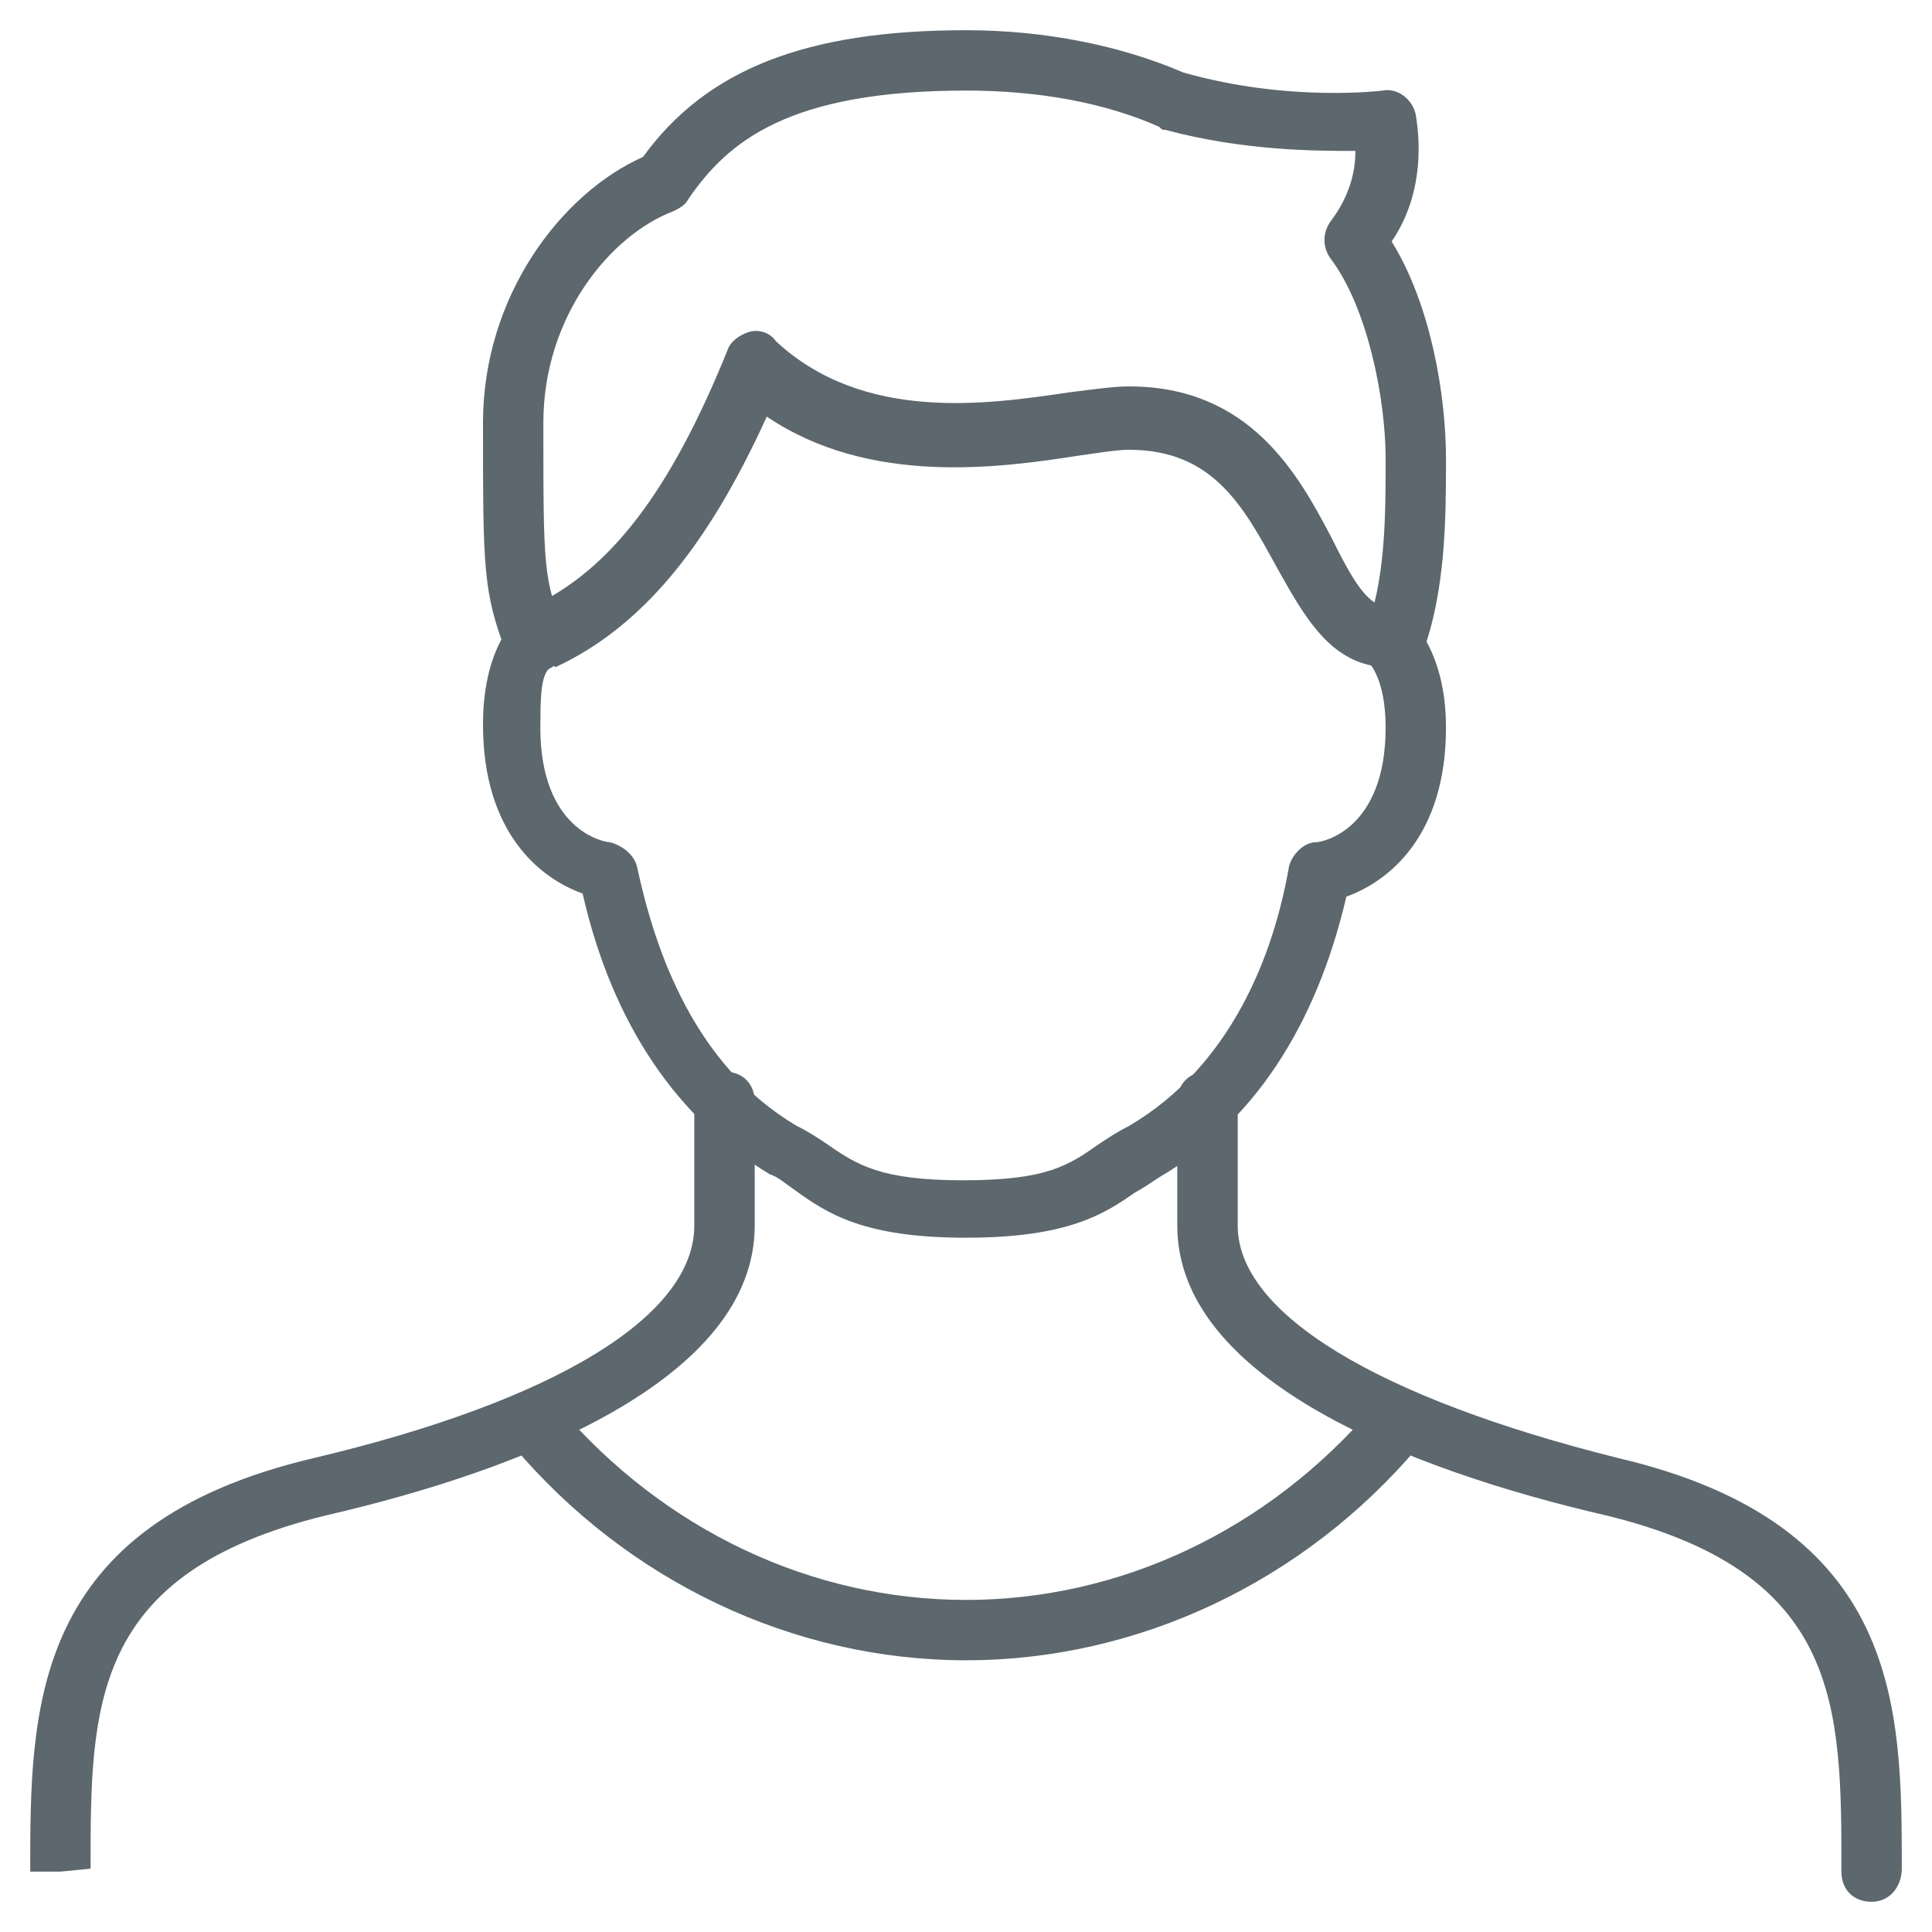
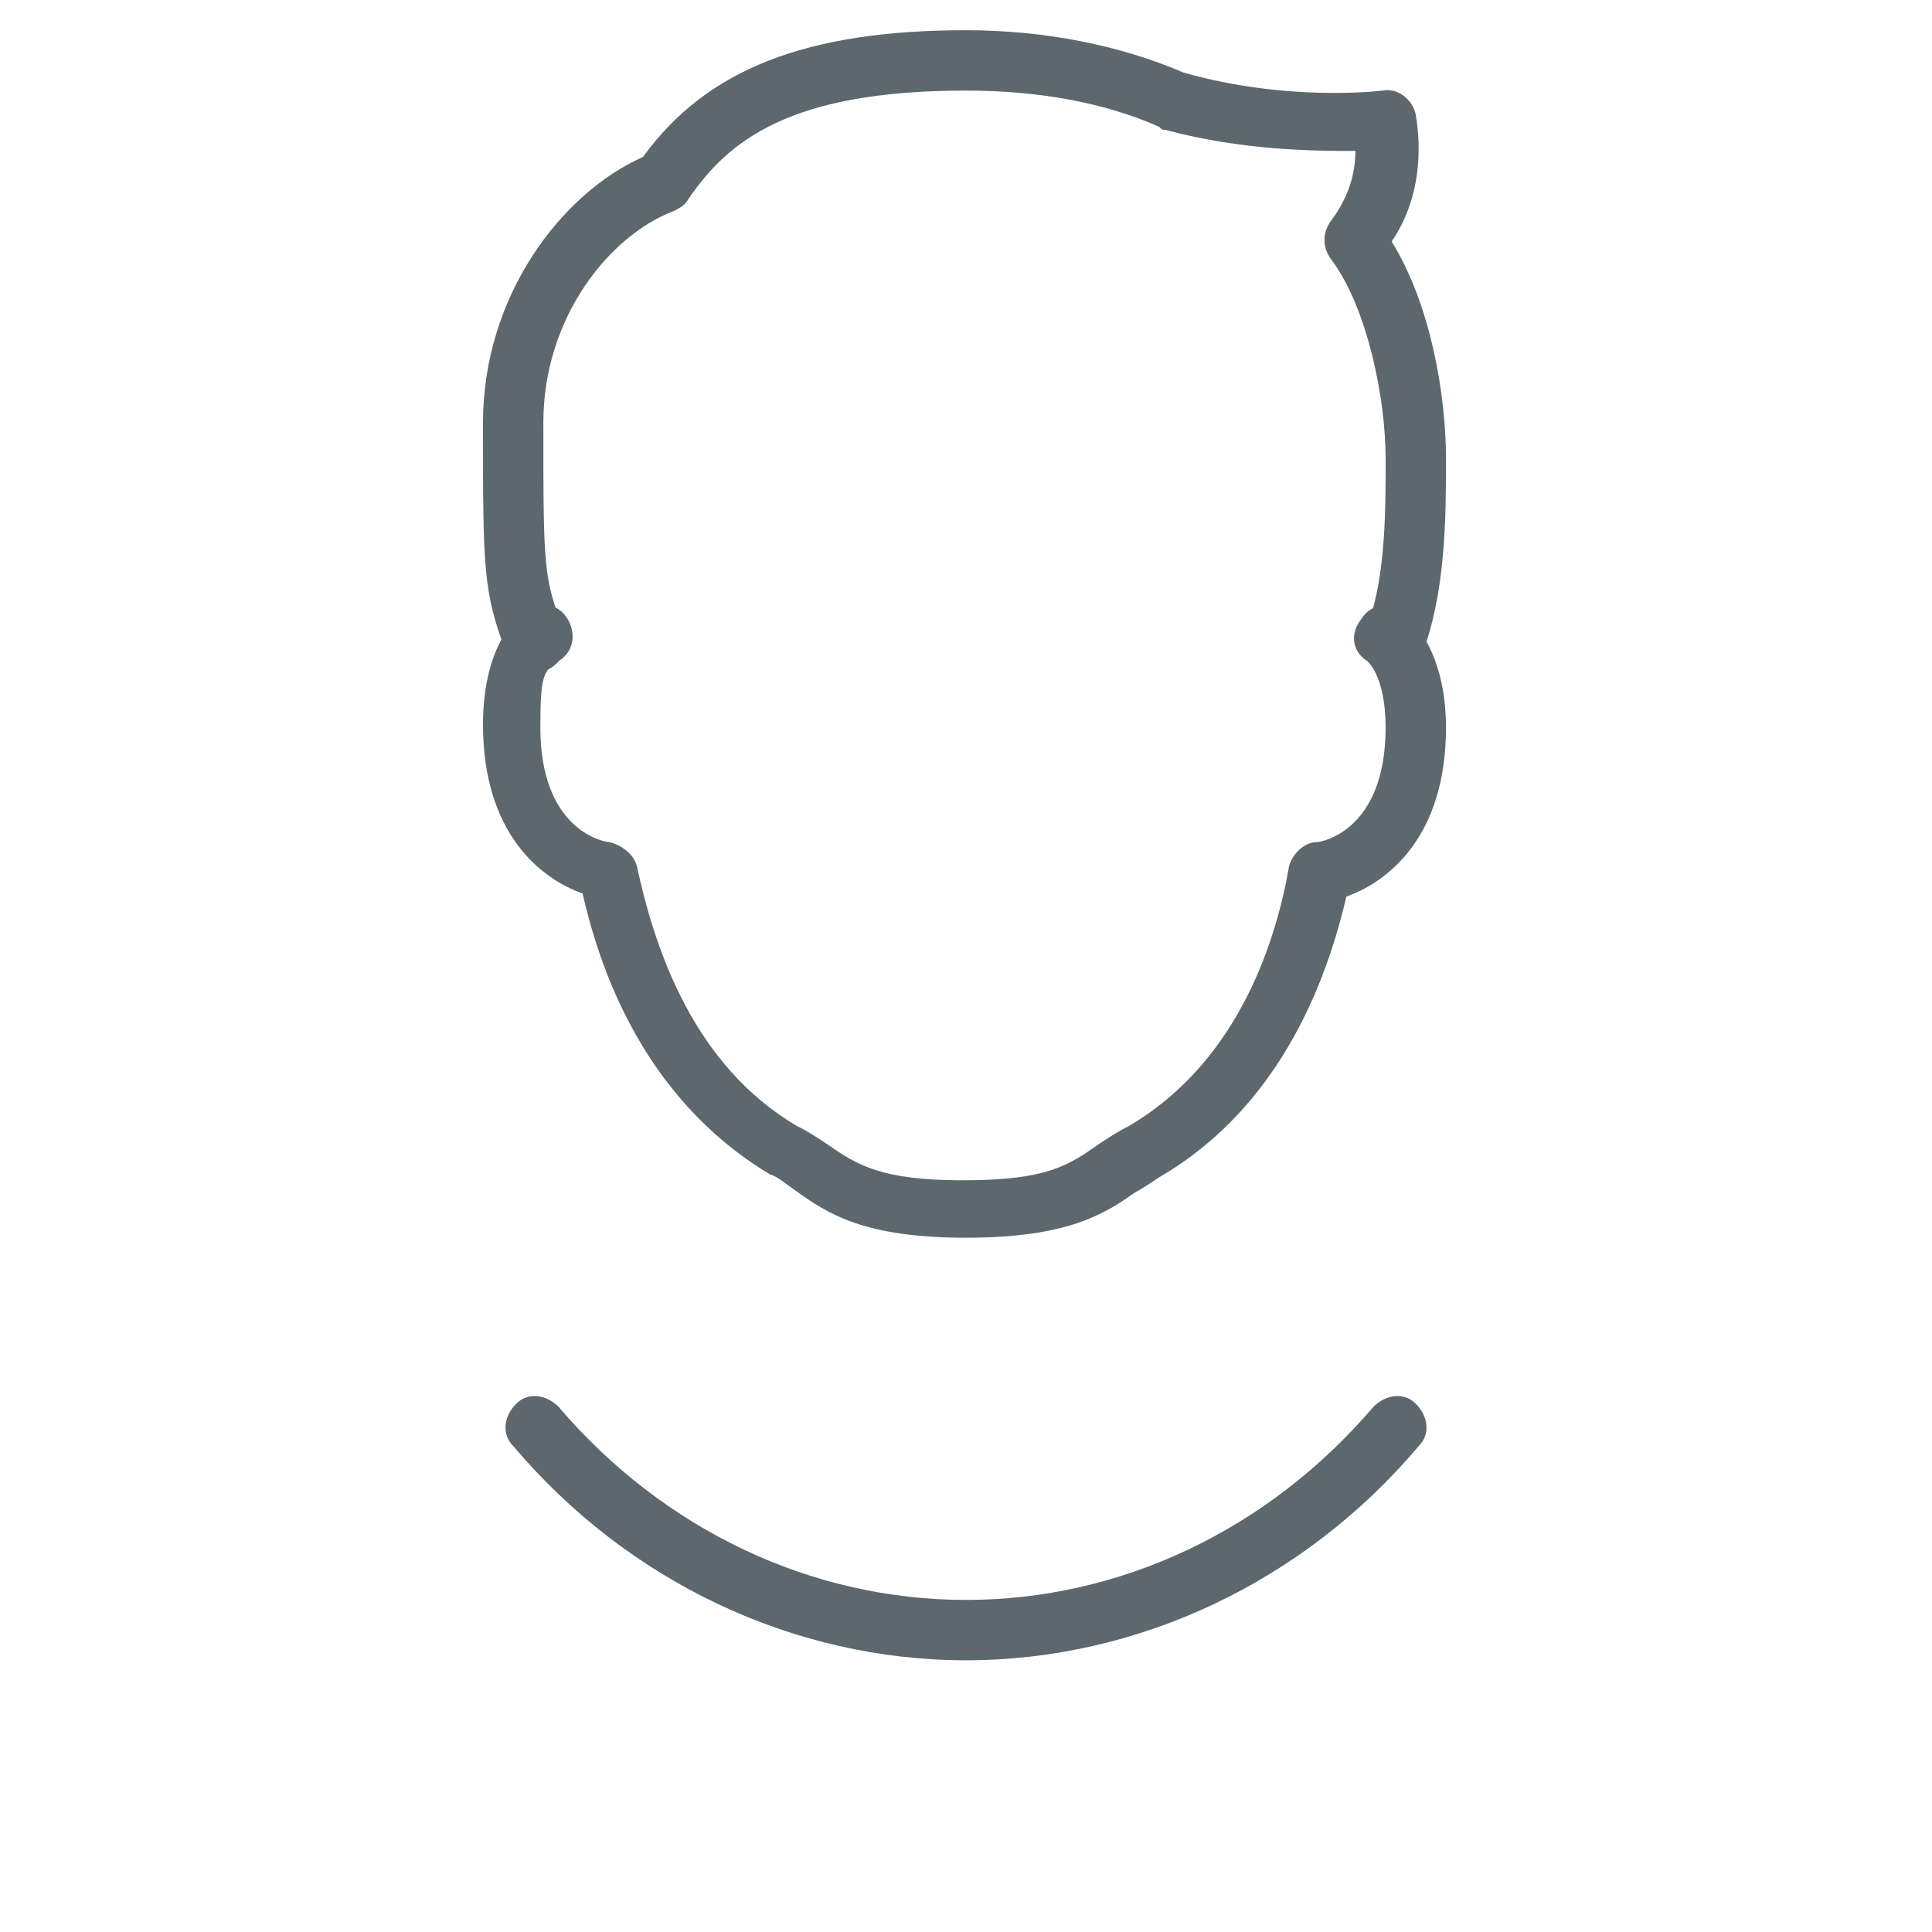
<svg xmlns="http://www.w3.org/2000/svg" width="25" height="25" viewBox="0 0 25 25" fill="none">
  <path d="M12.5 16.016C11.172 16.016 10.703 15.703 10.273 15.391C10.156 15.312 10.078 15.234 9.961 15.195C8.789 14.492 7.93 13.281 7.539 11.562C6.992 11.367 6.25 10.781 6.25 9.375C6.25 8.281 6.758 7.93 6.797 7.891C6.992 7.773 7.227 7.812 7.344 8.008C7.461 8.203 7.422 8.438 7.227 8.555C7.031 8.672 6.992 8.75 6.992 9.414C6.992 10.742 7.812 10.898 7.891 10.898C8.047 10.938 8.203 11.055 8.242 11.211C8.477 12.305 8.984 13.789 10.312 14.57C10.469 14.648 10.586 14.727 10.703 14.805C11.094 15.078 11.406 15.273 12.461 15.273C13.555 15.273 13.828 15.078 14.219 14.805C14.336 14.727 14.453 14.648 14.609 14.57C15.938 13.789 16.484 12.344 16.68 11.211C16.719 11.055 16.875 10.898 17.031 10.898C17.109 10.898 17.93 10.742 17.93 9.414C17.93 8.75 17.695 8.555 17.695 8.555C17.5 8.438 17.461 8.203 17.617 8.008C17.734 7.812 18.008 7.773 18.164 7.93C18.203 7.969 18.711 8.359 18.711 9.414C18.711 10.82 17.969 11.406 17.422 11.602C17.031 13.281 16.211 14.531 15 15.234C14.883 15.312 14.766 15.391 14.688 15.43C14.297 15.703 13.828 16.016 12.5 16.016Z" fill="#5D676E" />
-   <path d="M7.031 8.594C6.875 8.594 6.758 8.516 6.68 8.359C6.602 8.164 6.68 7.93 6.875 7.852C7.891 7.383 8.672 6.367 9.414 4.531C9.453 4.414 9.57 4.336 9.688 4.297C9.805 4.258 9.961 4.297 10.039 4.414C11.172 5.469 12.773 5.234 13.828 5.078C14.141 5.039 14.414 5 14.609 5C16.172 5 16.797 6.133 17.227 6.953C17.5 7.5 17.695 7.852 17.969 7.852C18.203 7.852 18.359 8.008 18.359 8.242C18.359 8.477 18.203 8.633 17.969 8.633C17.227 8.633 16.875 7.969 16.523 7.344C16.094 6.562 15.703 5.82 14.609 5.82C14.453 5.82 14.219 5.859 13.945 5.898C12.93 6.055 11.25 6.289 9.922 5.391C9.141 7.109 8.281 8.125 7.188 8.633C7.148 8.594 7.07 8.594 7.031 8.594ZM24.219 24.609C23.984 24.609 23.828 24.453 23.828 24.219C23.828 22.07 23.828 20.352 20.781 19.609C18.242 19.023 15.234 17.852 15.234 15.859V14.258C15.234 14.023 15.391 13.867 15.625 13.867C15.859 13.867 16.016 14.023 16.016 14.258V15.859C16.016 16.992 17.812 18.086 20.938 18.867C24.609 19.727 24.609 22.109 24.609 24.18C24.609 24.414 24.453 24.609 24.219 24.609ZM0.781 24.219H0.391C0.391 22.109 0.391 19.727 4.062 18.867C7.188 18.125 8.984 17.031 8.984 15.859V14.258C8.984 14.023 9.141 13.867 9.375 13.867C9.609 13.867 9.766 14.023 9.766 14.258V15.859C9.766 17.852 6.758 19.023 4.219 19.609C1.172 20.352 1.172 22.07 1.172 24.18L0.781 24.219Z" fill="#5D676E" />
  <path d="M12.5 21.484C10.273 21.484 8.125 20.469 6.641 18.711C6.484 18.555 6.523 18.32 6.68 18.164C6.836 18.008 7.07 18.047 7.227 18.203C8.594 19.805 10.508 20.703 12.5 20.703C14.492 20.703 16.406 19.805 17.773 18.203C17.93 18.047 18.164 18.008 18.32 18.164C18.477 18.32 18.516 18.555 18.359 18.711C16.875 20.469 14.727 21.484 12.5 21.484ZM6.914 8.711C6.758 8.711 6.602 8.633 6.562 8.477C6.25 7.656 6.25 7.383 6.25 5.469C6.25 3.828 7.266 2.5 8.32 2.031C9.141 0.898 10.43 0.391 12.5 0.391C13.516 0.391 14.492 0.586 15.312 0.938C16.68 1.328 17.891 1.172 17.891 1.172C18.086 1.133 18.281 1.289 18.32 1.484C18.32 1.523 18.516 2.383 18.008 3.125C18.516 3.945 18.711 5.117 18.711 5.938C18.711 6.68 18.711 7.656 18.398 8.477C18.32 8.672 18.086 8.789 17.891 8.711C17.695 8.633 17.578 8.398 17.656 8.203C17.93 7.539 17.93 6.68 17.93 5.938C17.93 5.156 17.695 3.984 17.227 3.359C17.109 3.203 17.109 3.008 17.227 2.852C17.461 2.539 17.539 2.227 17.539 1.953C17.031 1.953 16.094 1.953 15.078 1.68C15.039 1.68 15.039 1.68 15 1.641C14.297 1.328 13.438 1.172 12.5 1.172C10.195 1.172 9.414 1.836 8.906 2.578C8.867 2.656 8.789 2.695 8.711 2.734C7.891 3.047 7.031 4.102 7.031 5.469C7.031 7.344 7.031 7.5 7.305 8.164C7.383 8.359 7.266 8.594 7.07 8.672C7.031 8.711 6.953 8.711 6.914 8.711Z" fill="#5D676E" />
</svg>